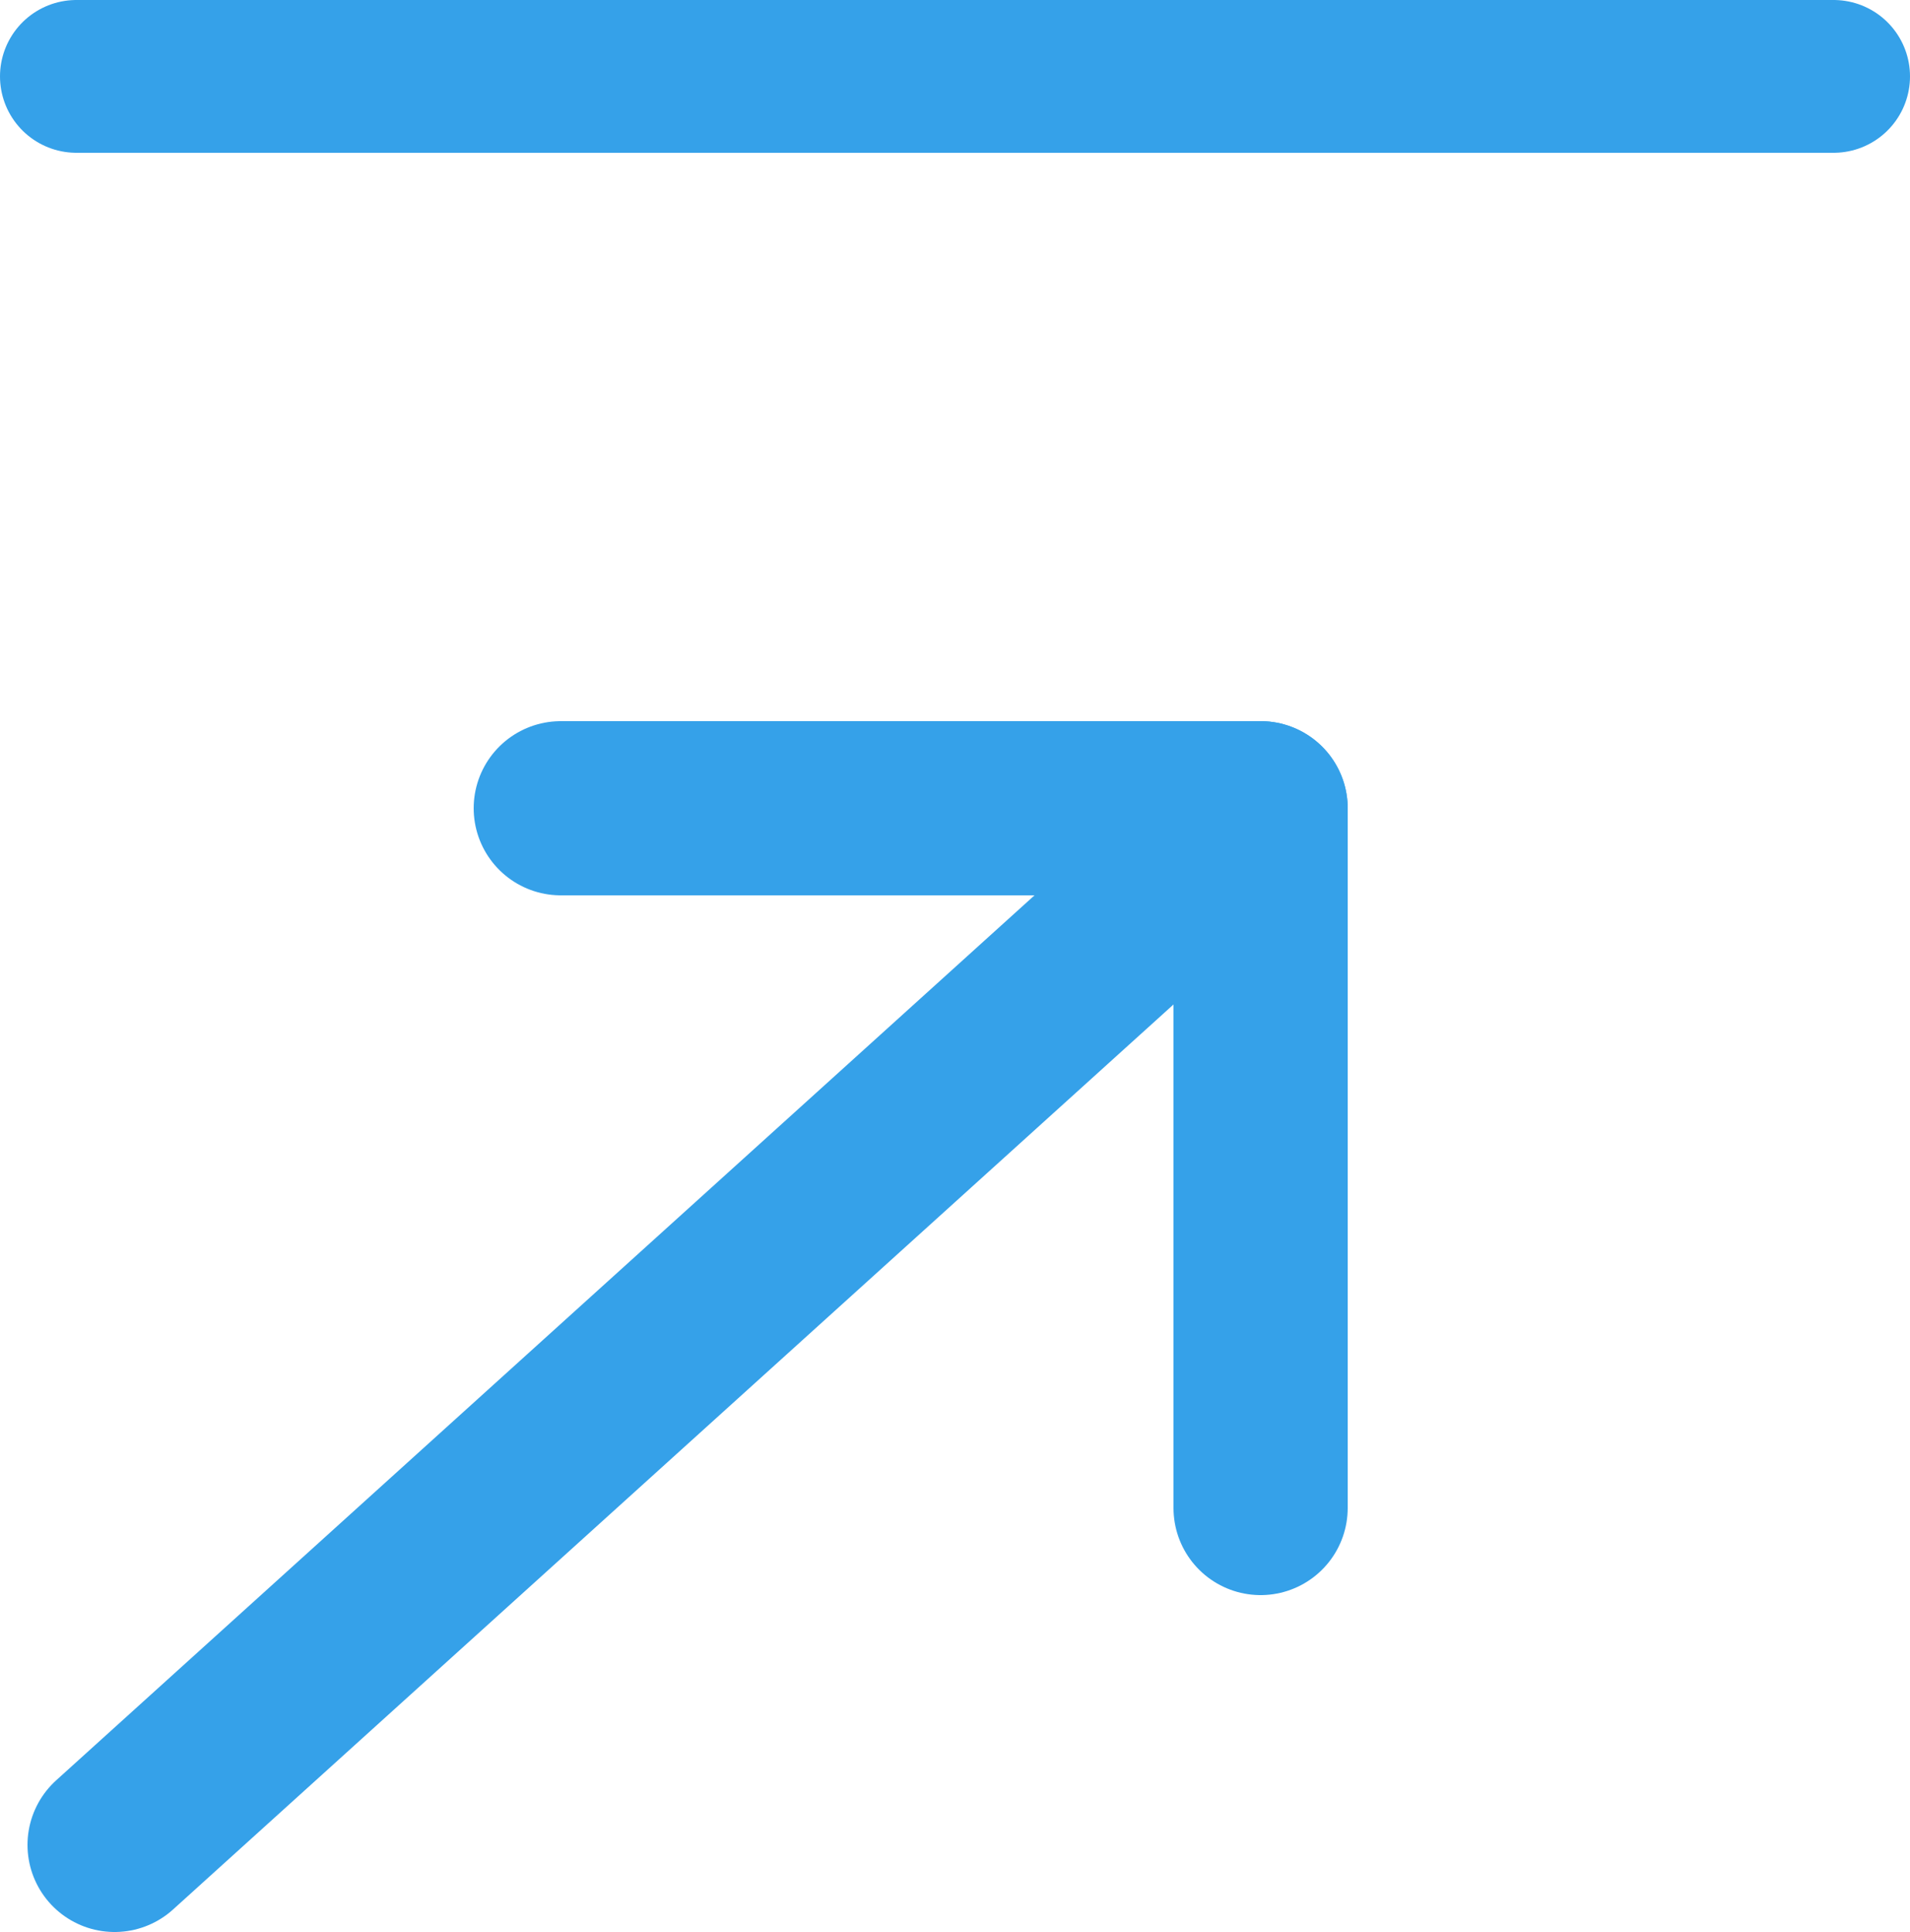
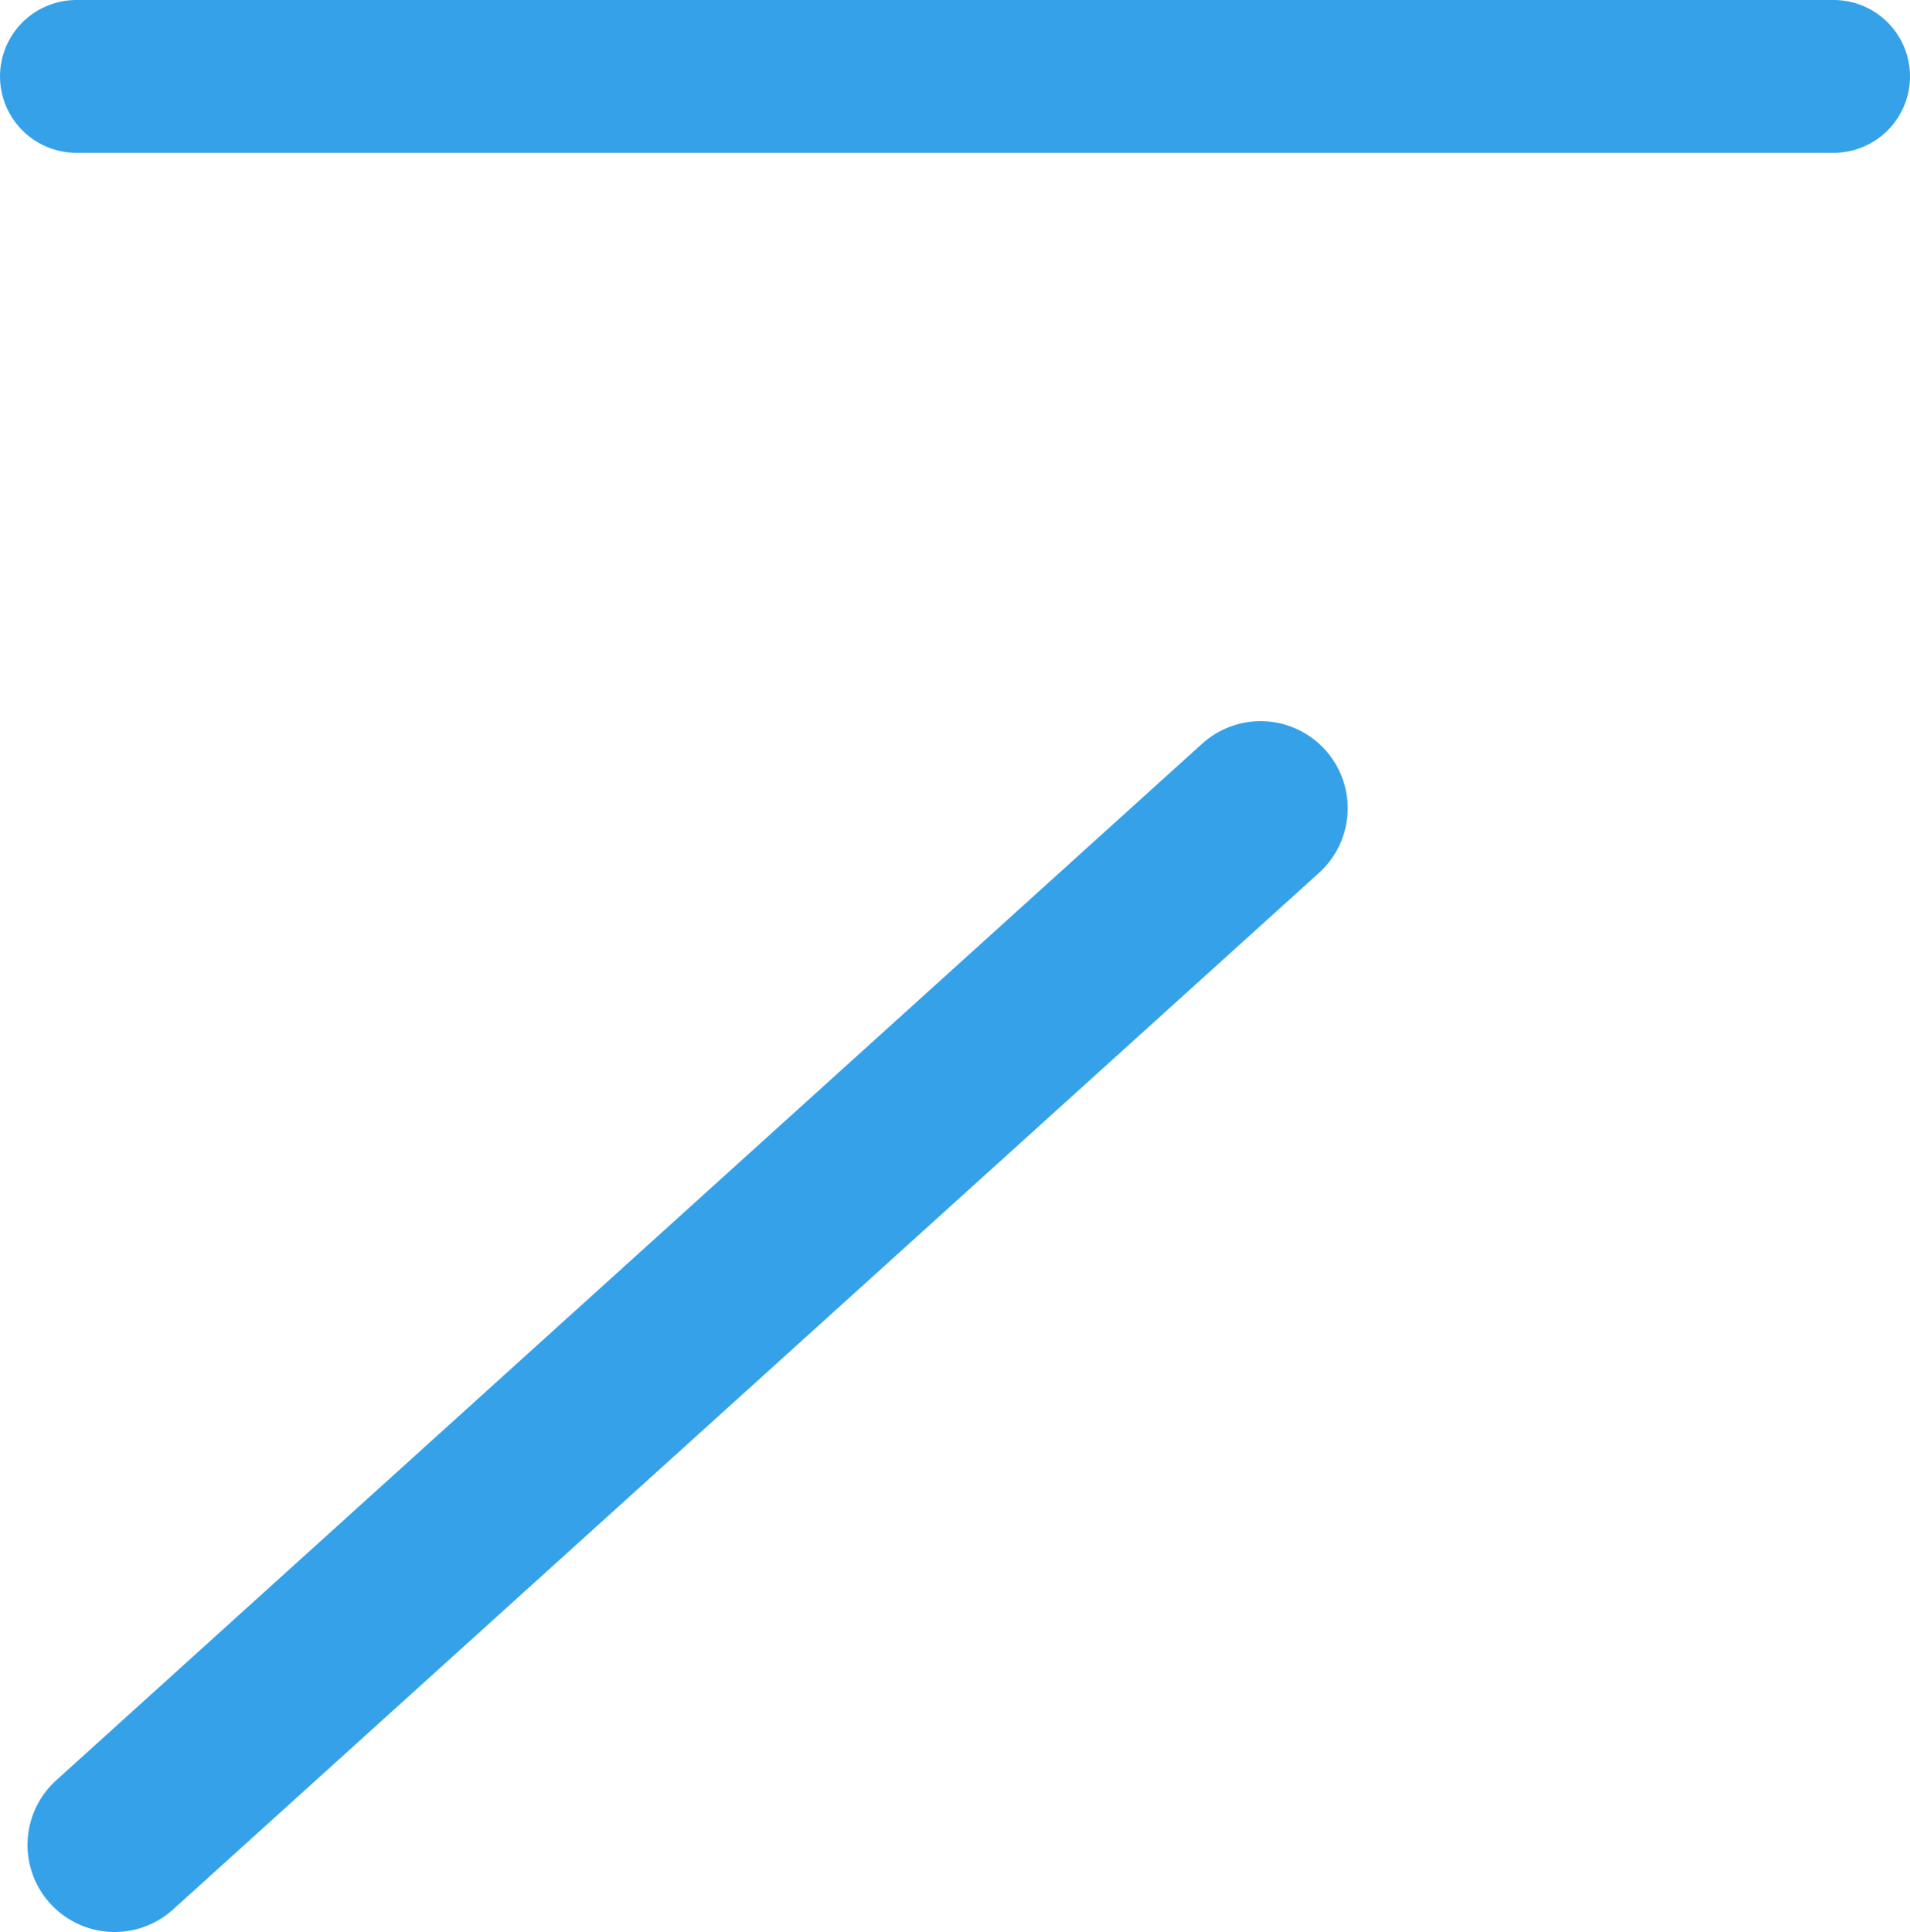
<svg xmlns="http://www.w3.org/2000/svg" viewBox="0 0 25 25.29">
  <defs>
    <style>.cls-1,.cls-2{fill:none;stroke:#35a1e9;stroke-linecap:round;stroke-linejoin:round;}.cls-1{stroke-width:2px;}.cls-2{stroke-width:2.28px;}</style>
  </defs>
  <title>expand.icon</title>
  <g id="Layer_2" data-name="Layer 2">
    <g id="Pub">
      <line class="cls-1" x1="1" y1="1" x2="24" y2="1" />
      <line class="cls-2" x1="1.5" y1="24.15" x2="16.5" y2="10.58" />
-       <polyline class="cls-2" points="7.34 10.58 16.5 10.58 16.5 19.74" />
    </g>
  </g>
</svg>